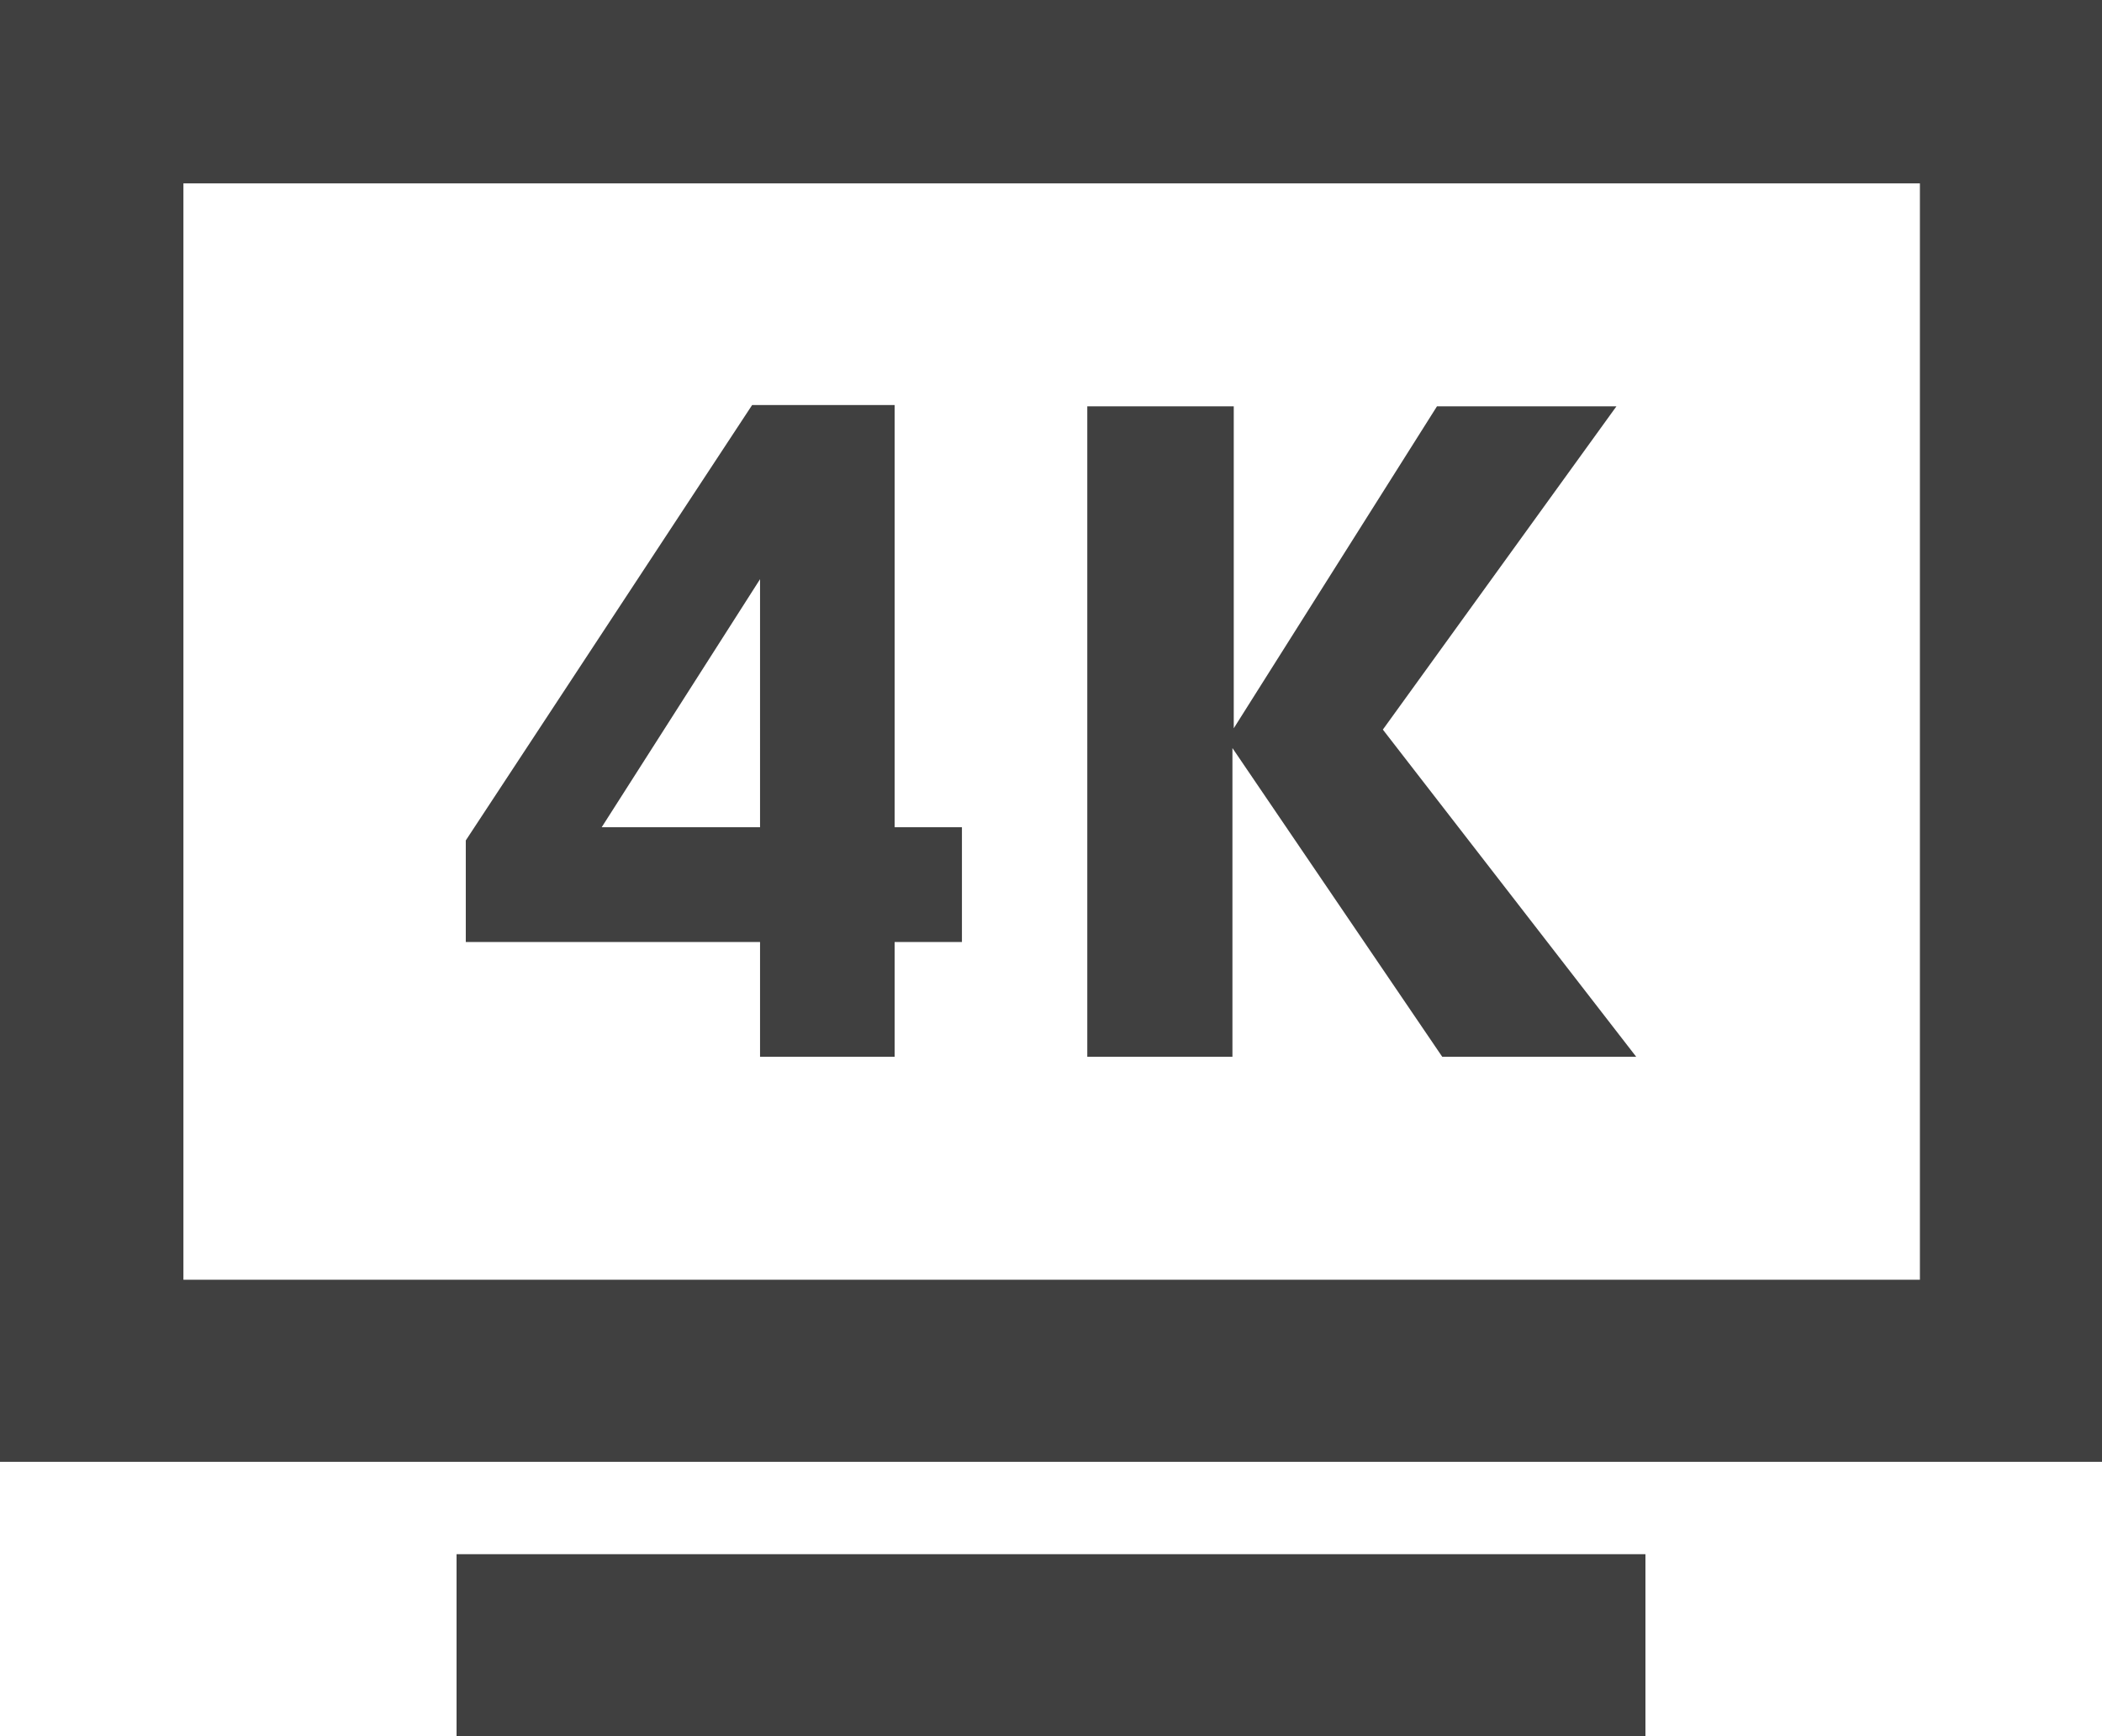
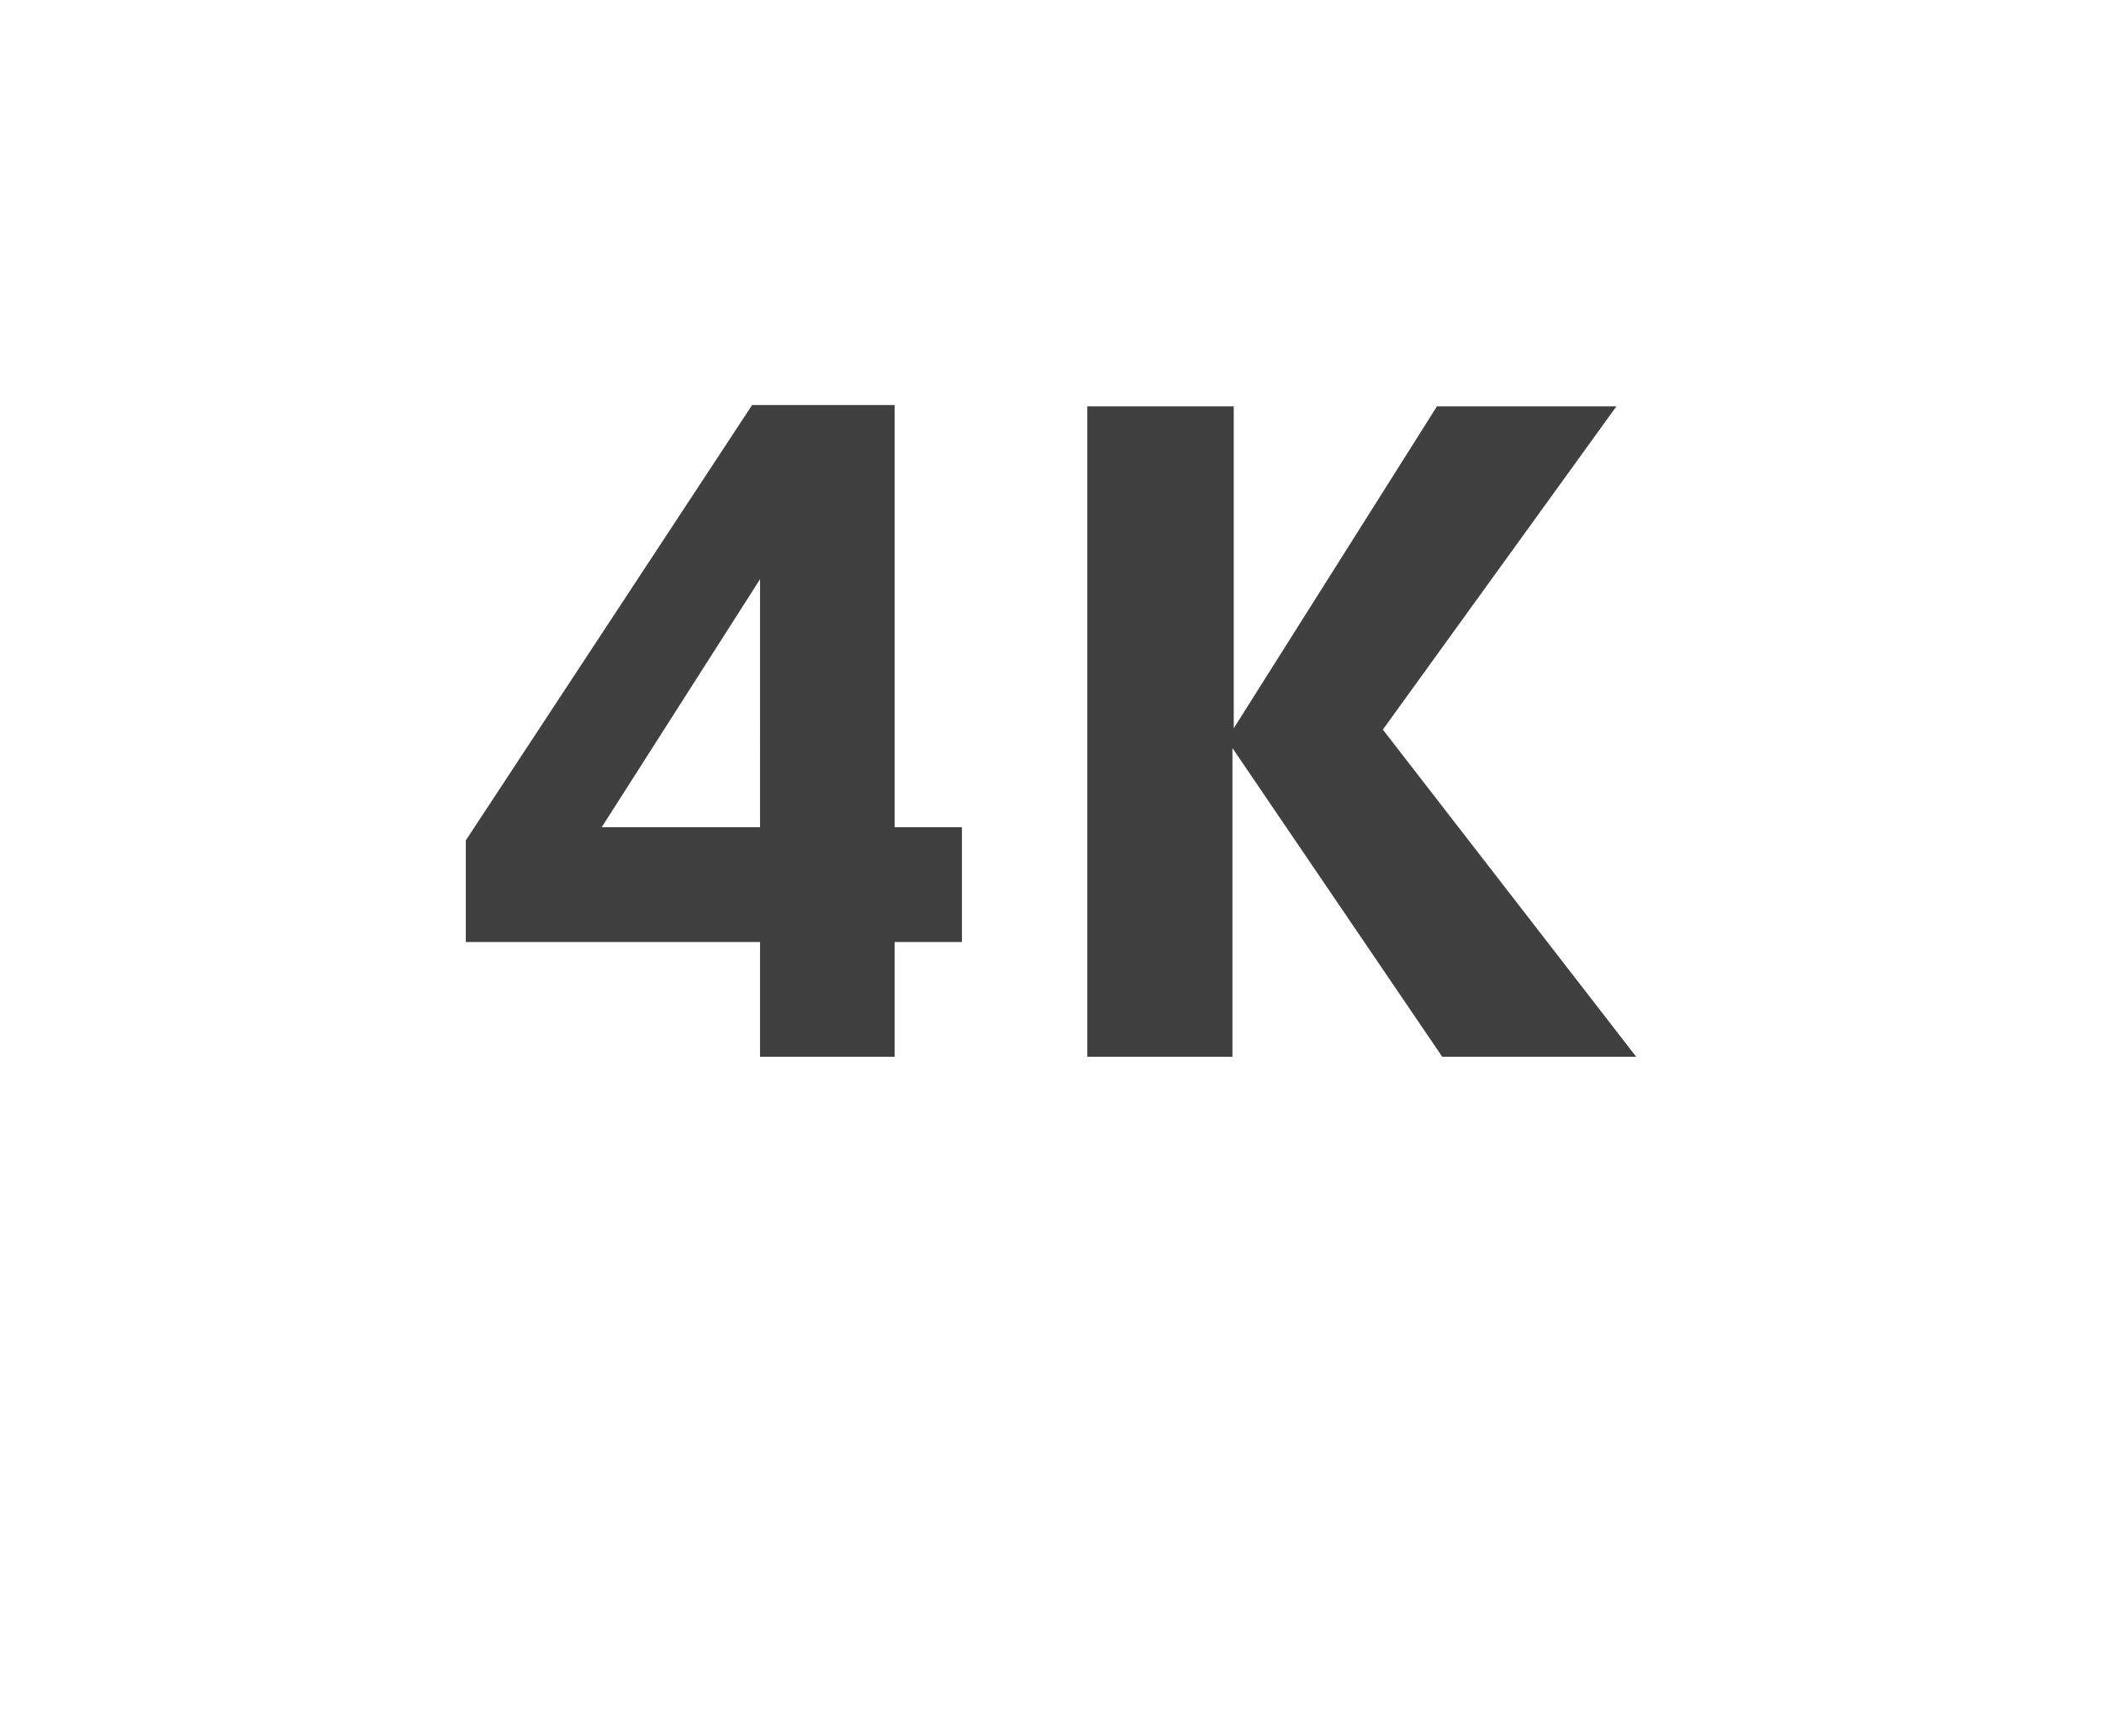
<svg xmlns="http://www.w3.org/2000/svg" version="1.1" id="レイヤー_1" x="0" y="0" viewBox="0 0 159.3 131.6" xml:space="preserve">
  <style>.st0{fill:#404040}</style>
-   <path class="st0" d="M159.3 110.8H0V0h159.3v110.8zm-13.8-96.9H13.9V97h131.6V13.9zM34.6 117.8h90.1v13.9H34.6z" />
  <path class="st0" d="M67.8 62.7h5.1v8.7h-5.1v8.7H57.6v-8.7H35.3v-7.7l21.7-33h10.8v32zm-10.2 0V43.9l-12 18.8h12zM124 80.1h-14.7L93.4 56.7v23.4h-11V30.8h11.1v24.4l15.4-24.4h13.6l-17.7 24.5L124 80.1z" />
</svg>